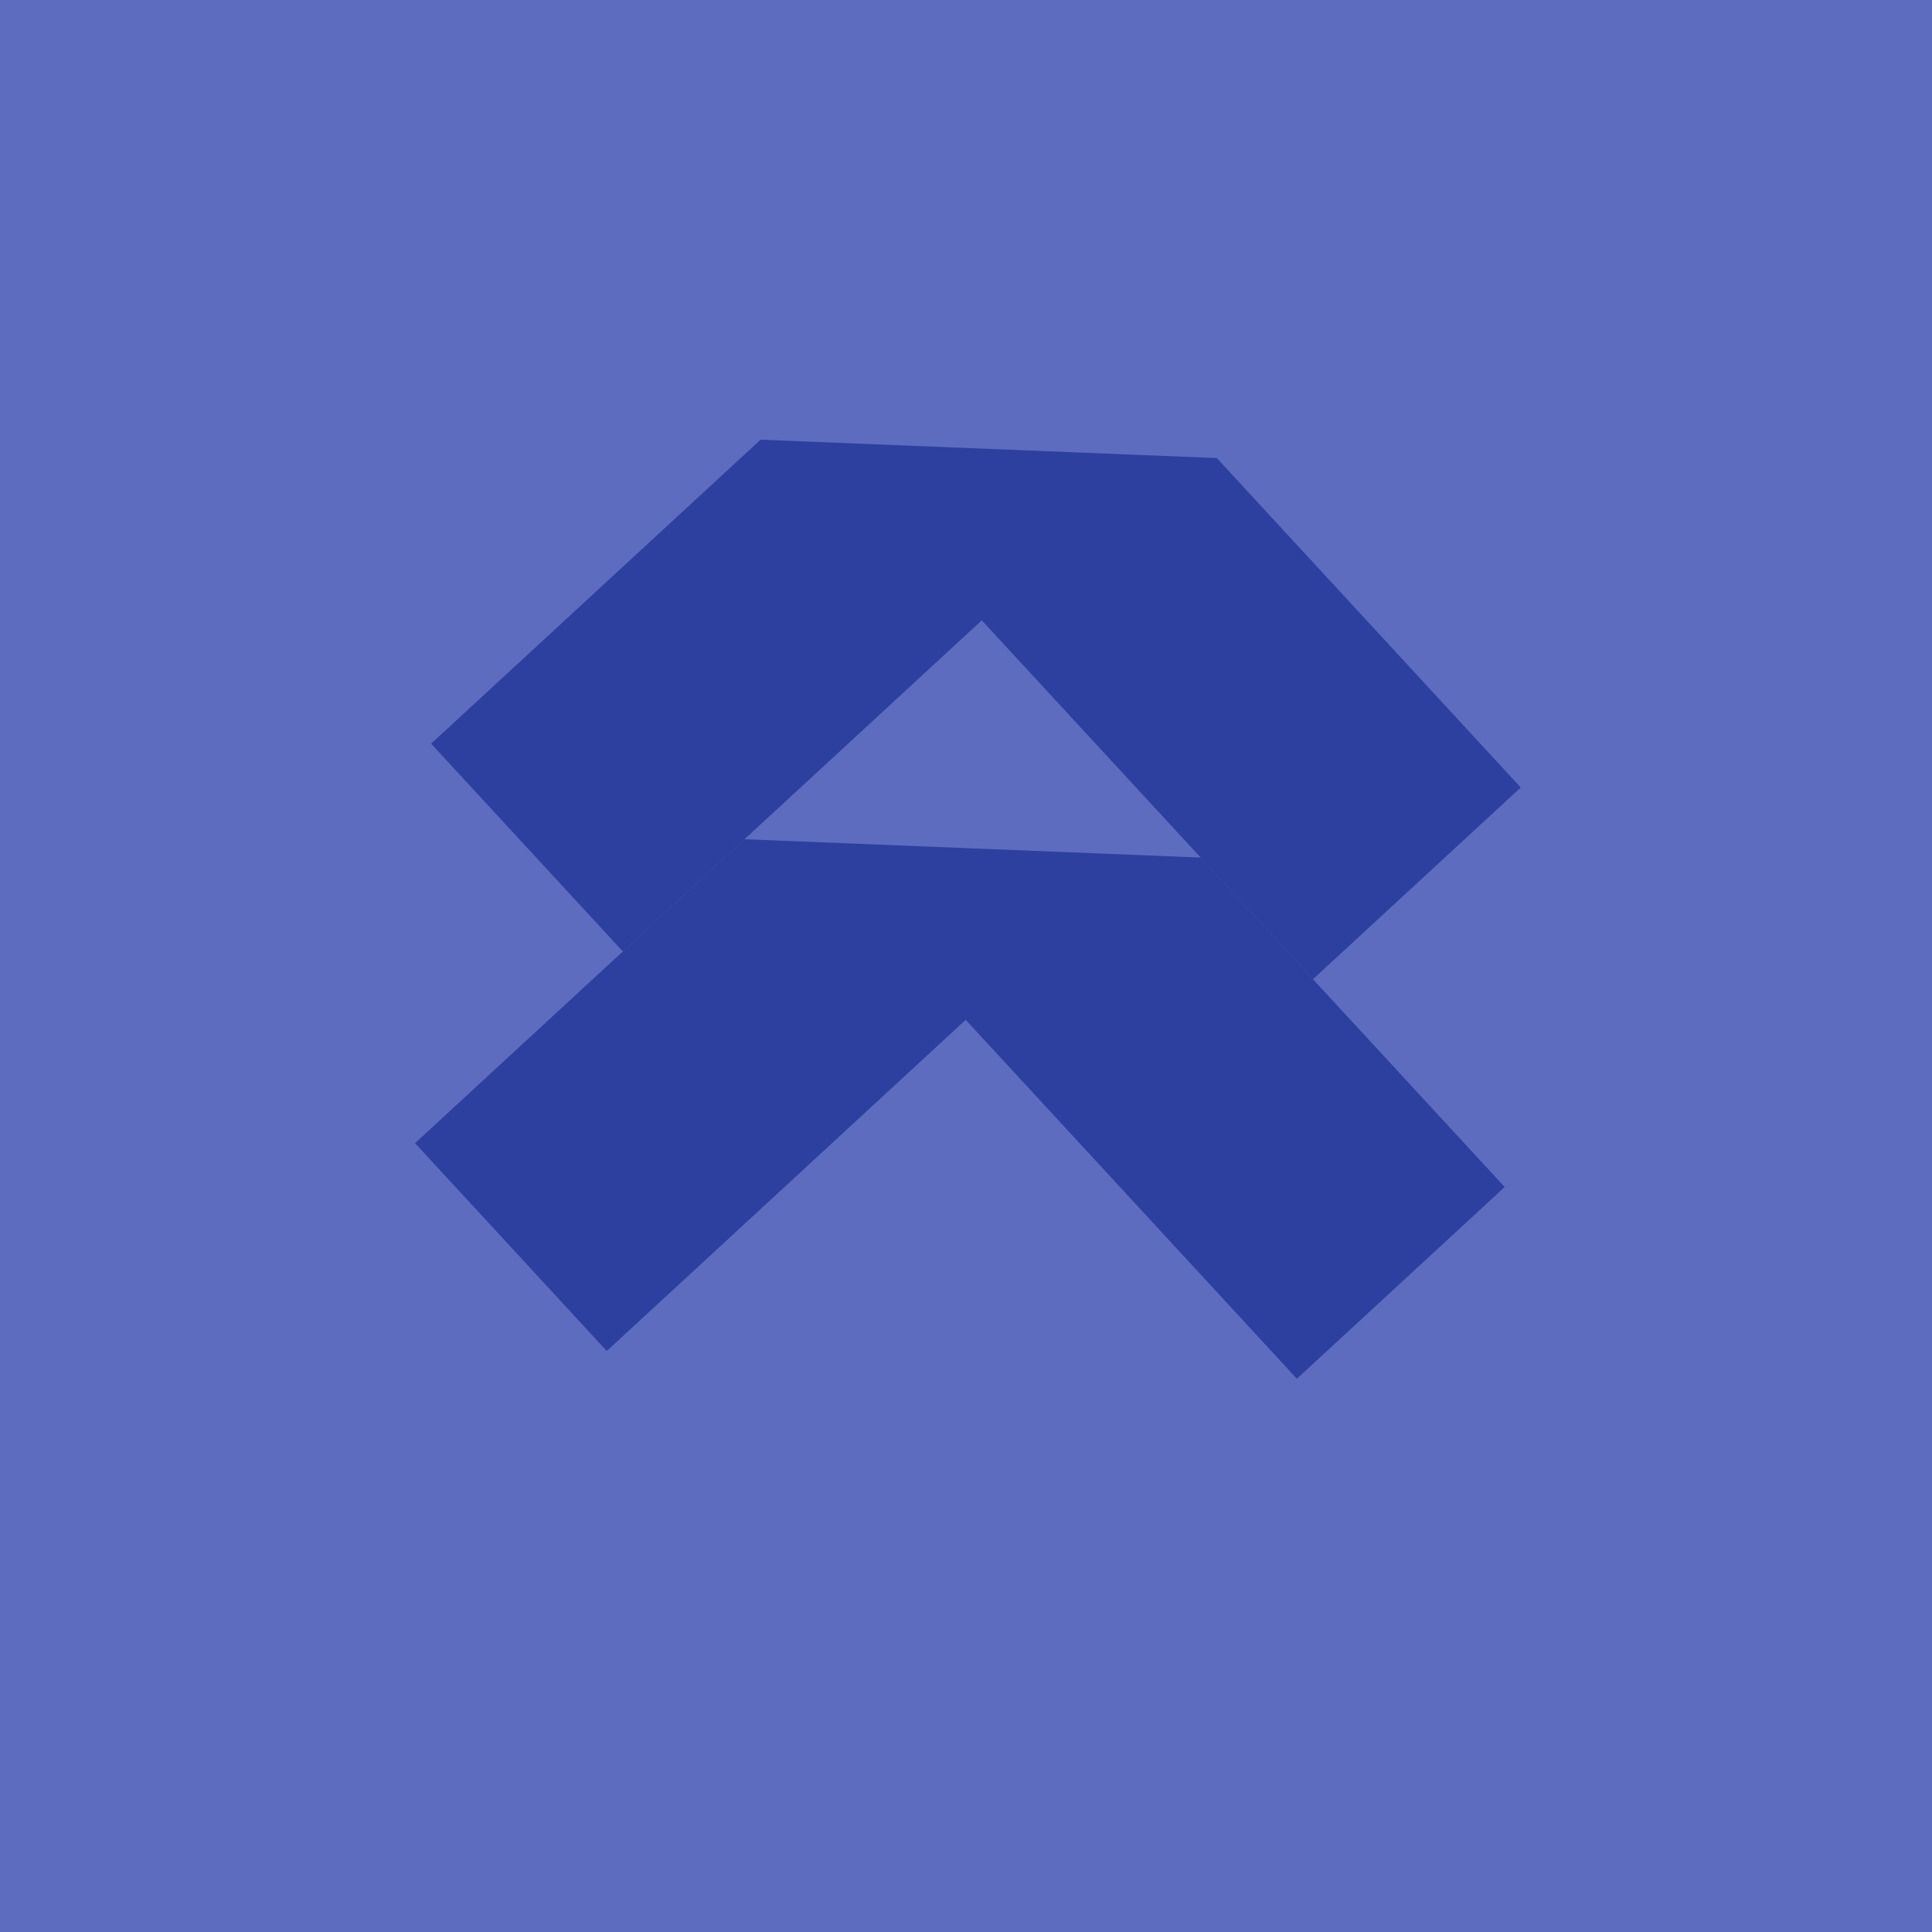
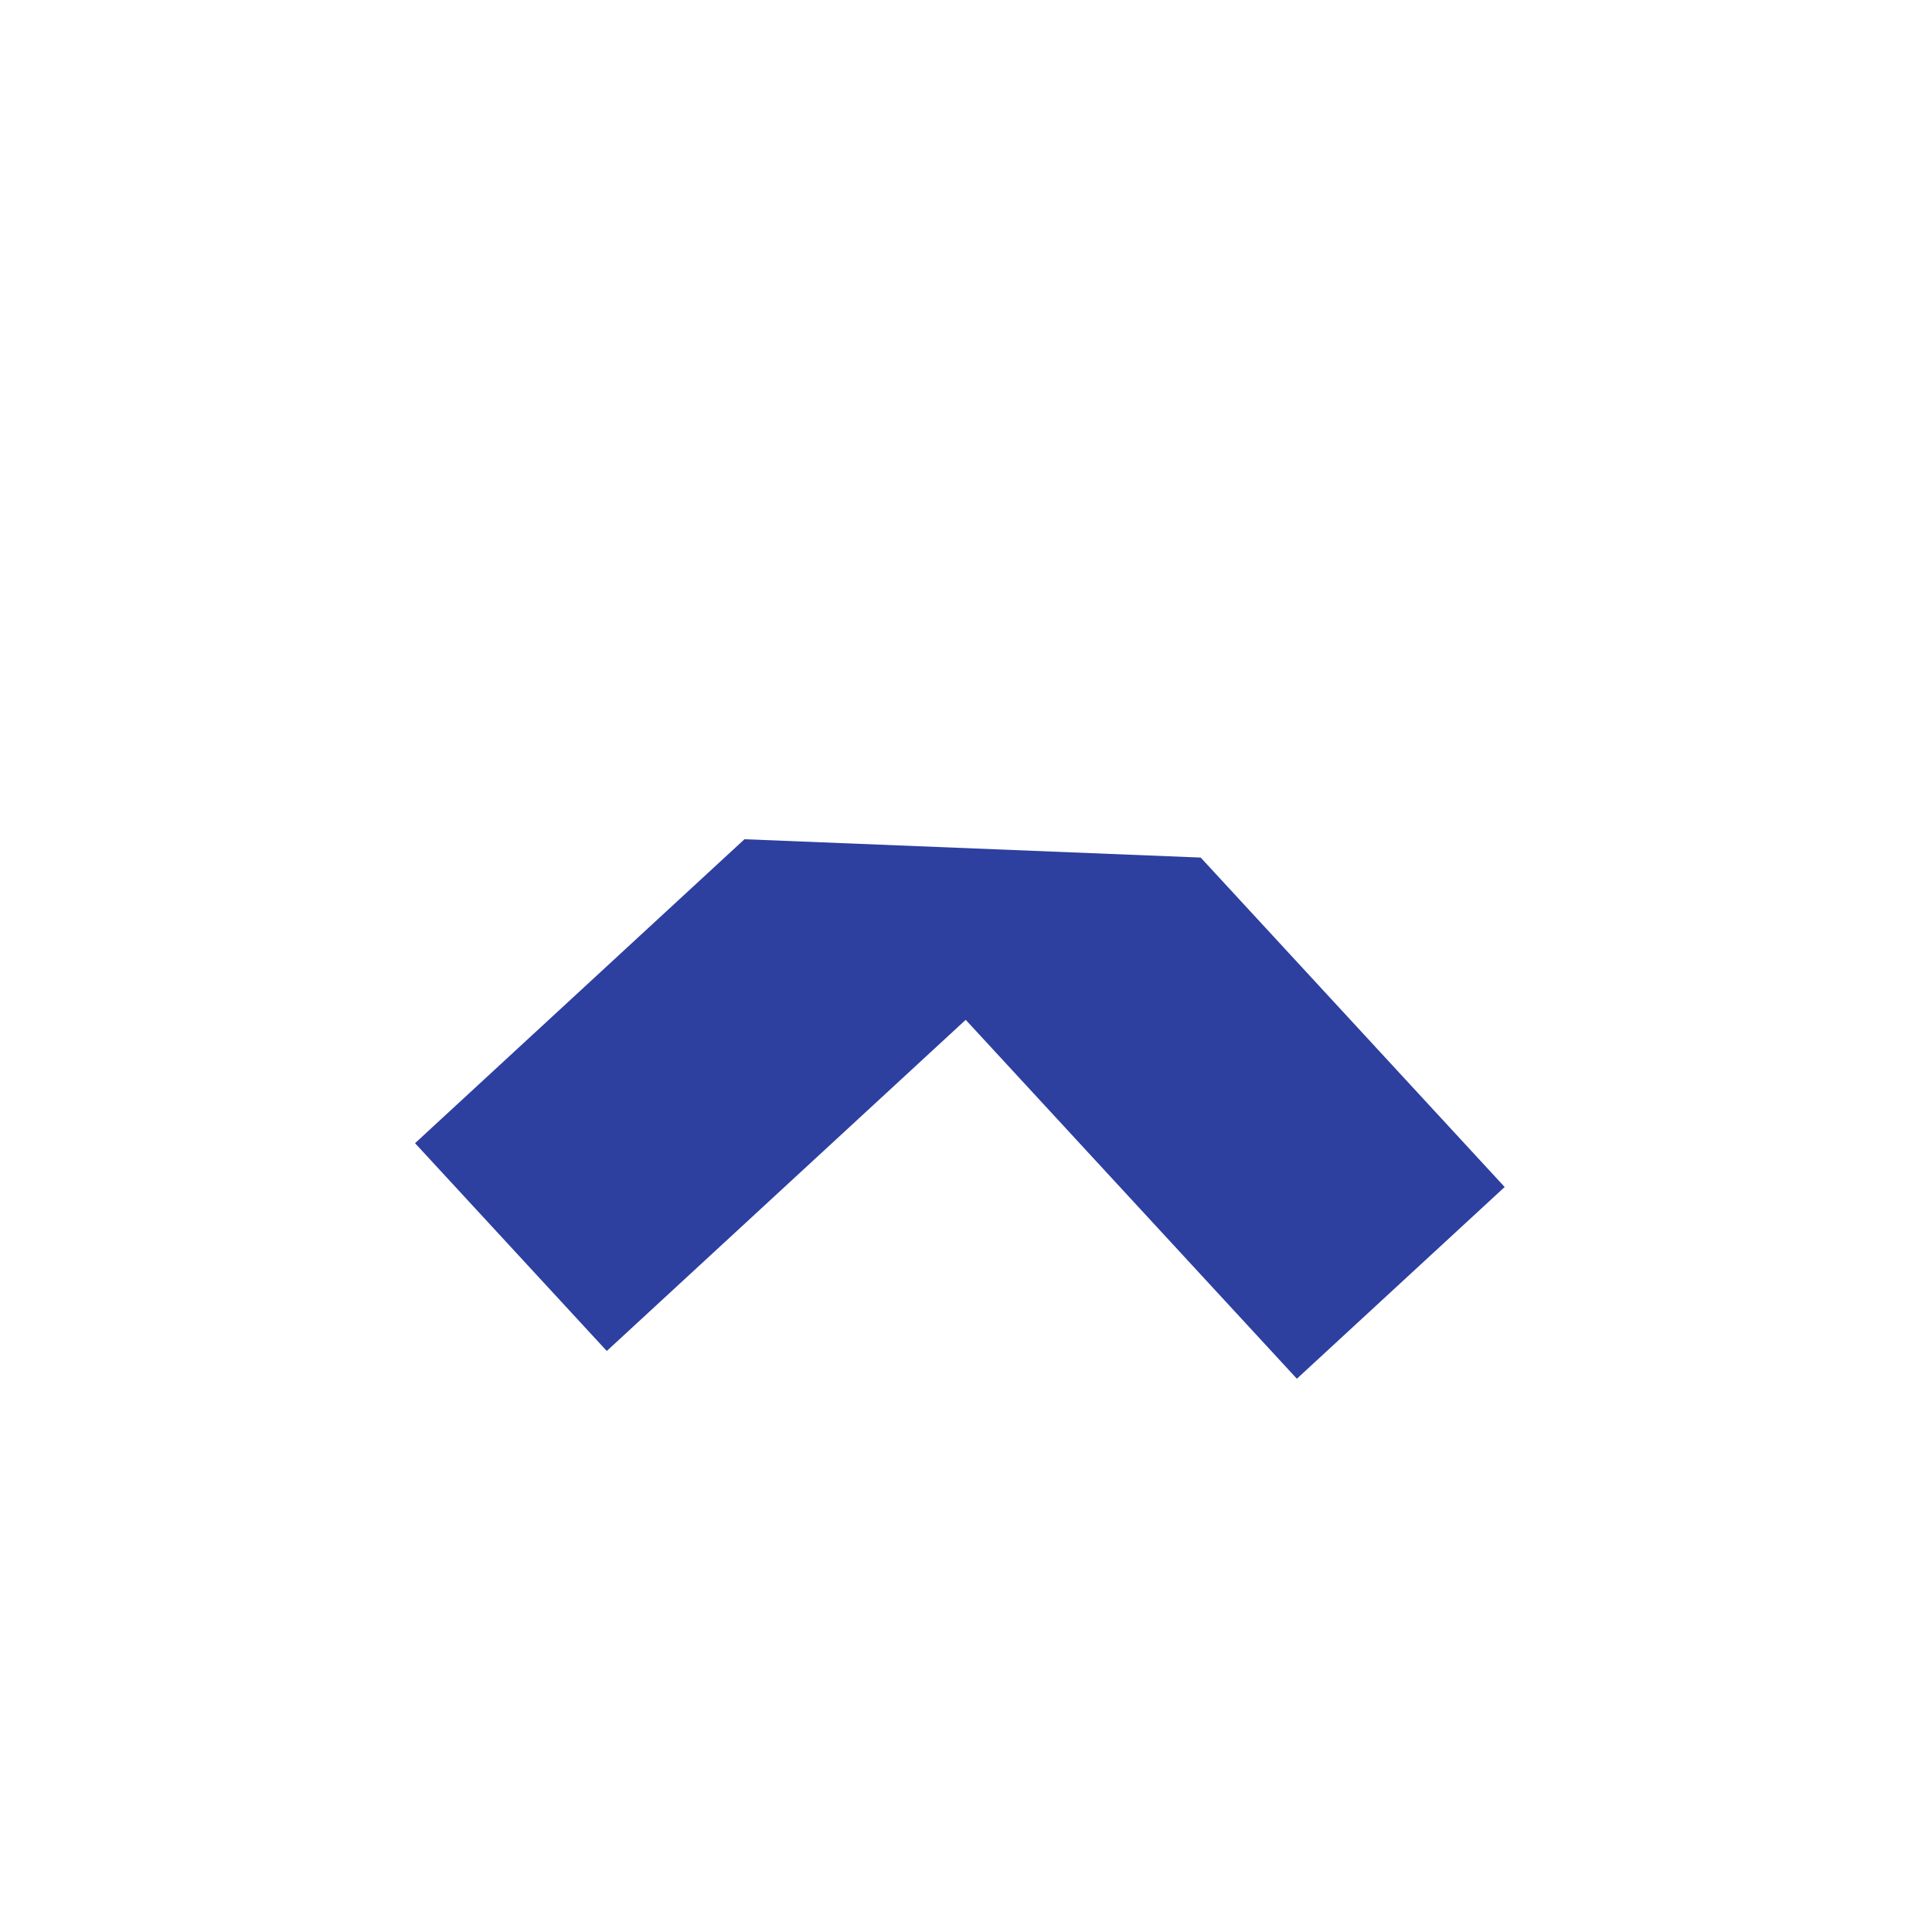
<svg xmlns="http://www.w3.org/2000/svg" width="132" height="132" viewBox="0 0 132 132" fill="none">
-   <rect width="132" height="132" fill="white" />
-   <rect width="132" height="132" fill="#5D6CBE" />
-   <path fill-rule="evenodd" clip-rule="evenodd" d="M103.901 53.804L89.704 66.903L67.078 42.381L42.556 65.007L29.456 50.81L51.964 30.043L83.135 31.297L103.901 53.804Z" fill="#2D3F9F" />
  <path fill-rule="evenodd" clip-rule="evenodd" d="M102.803 81.1L88.606 94.199L65.98 69.677L41.457 92.303L28.358 78.106L50.865 57.339L82.036 58.592L102.803 81.1Z" fill="#2D3F9F" />
</svg>